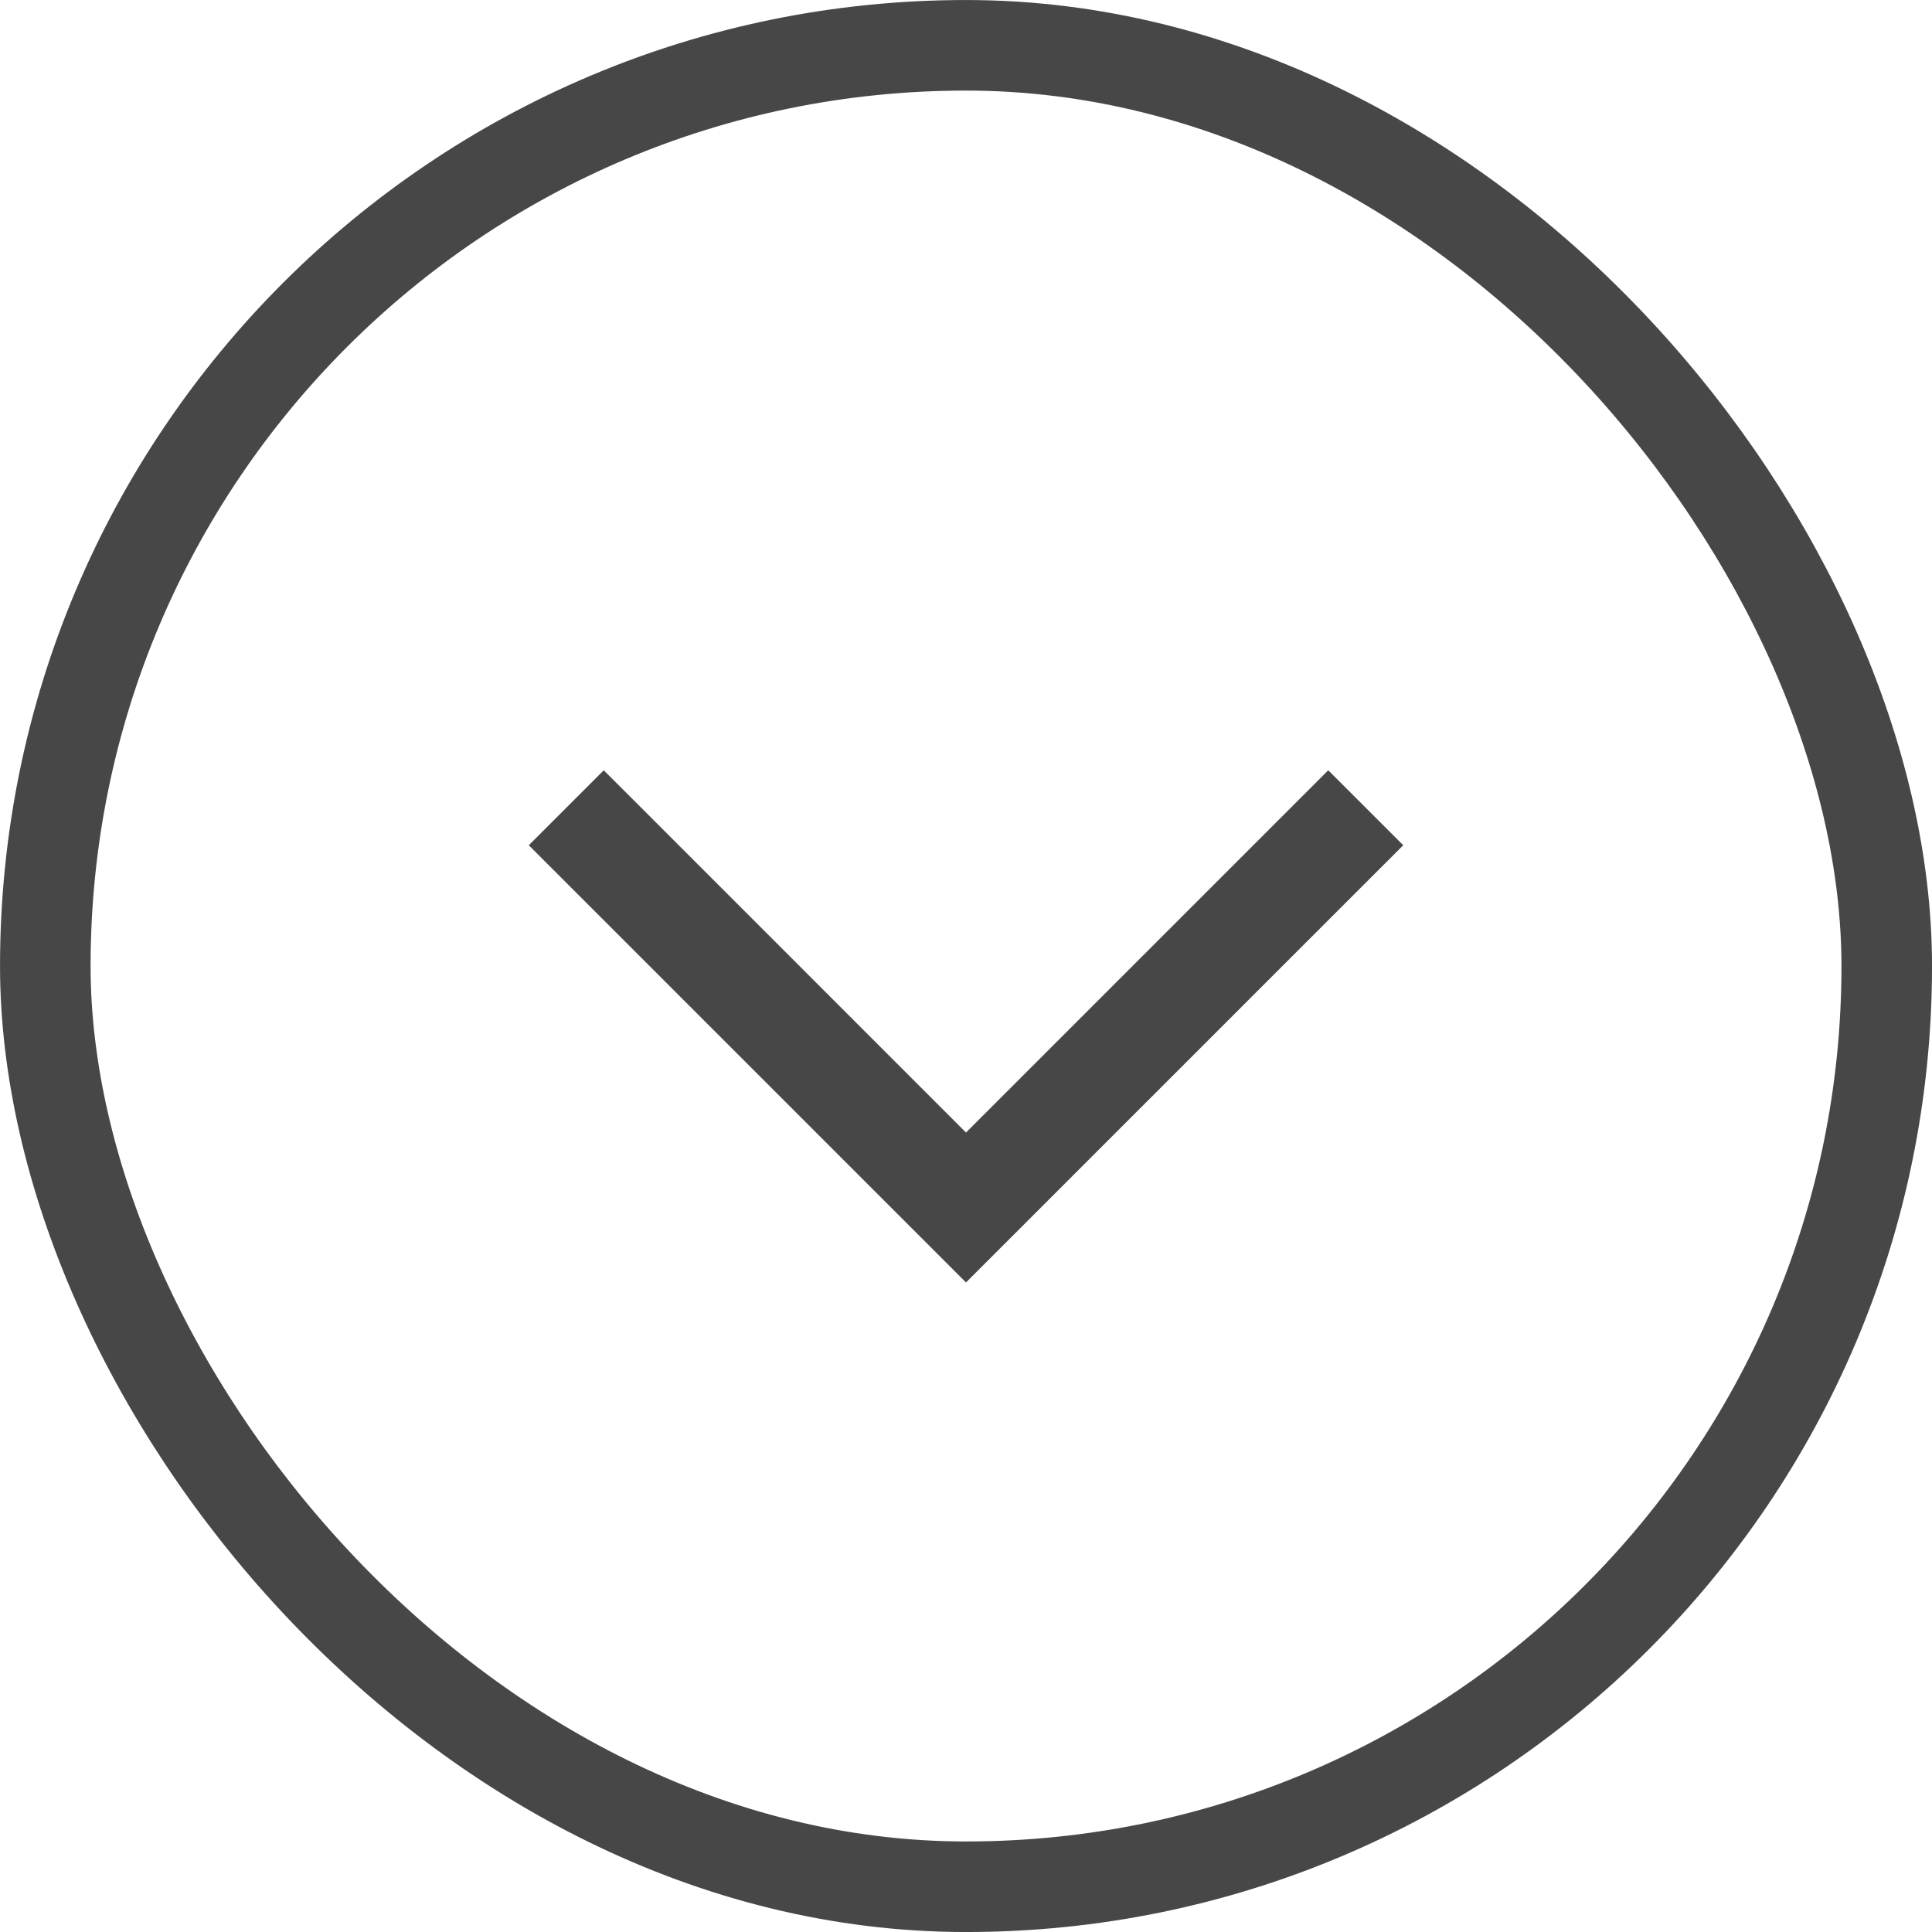
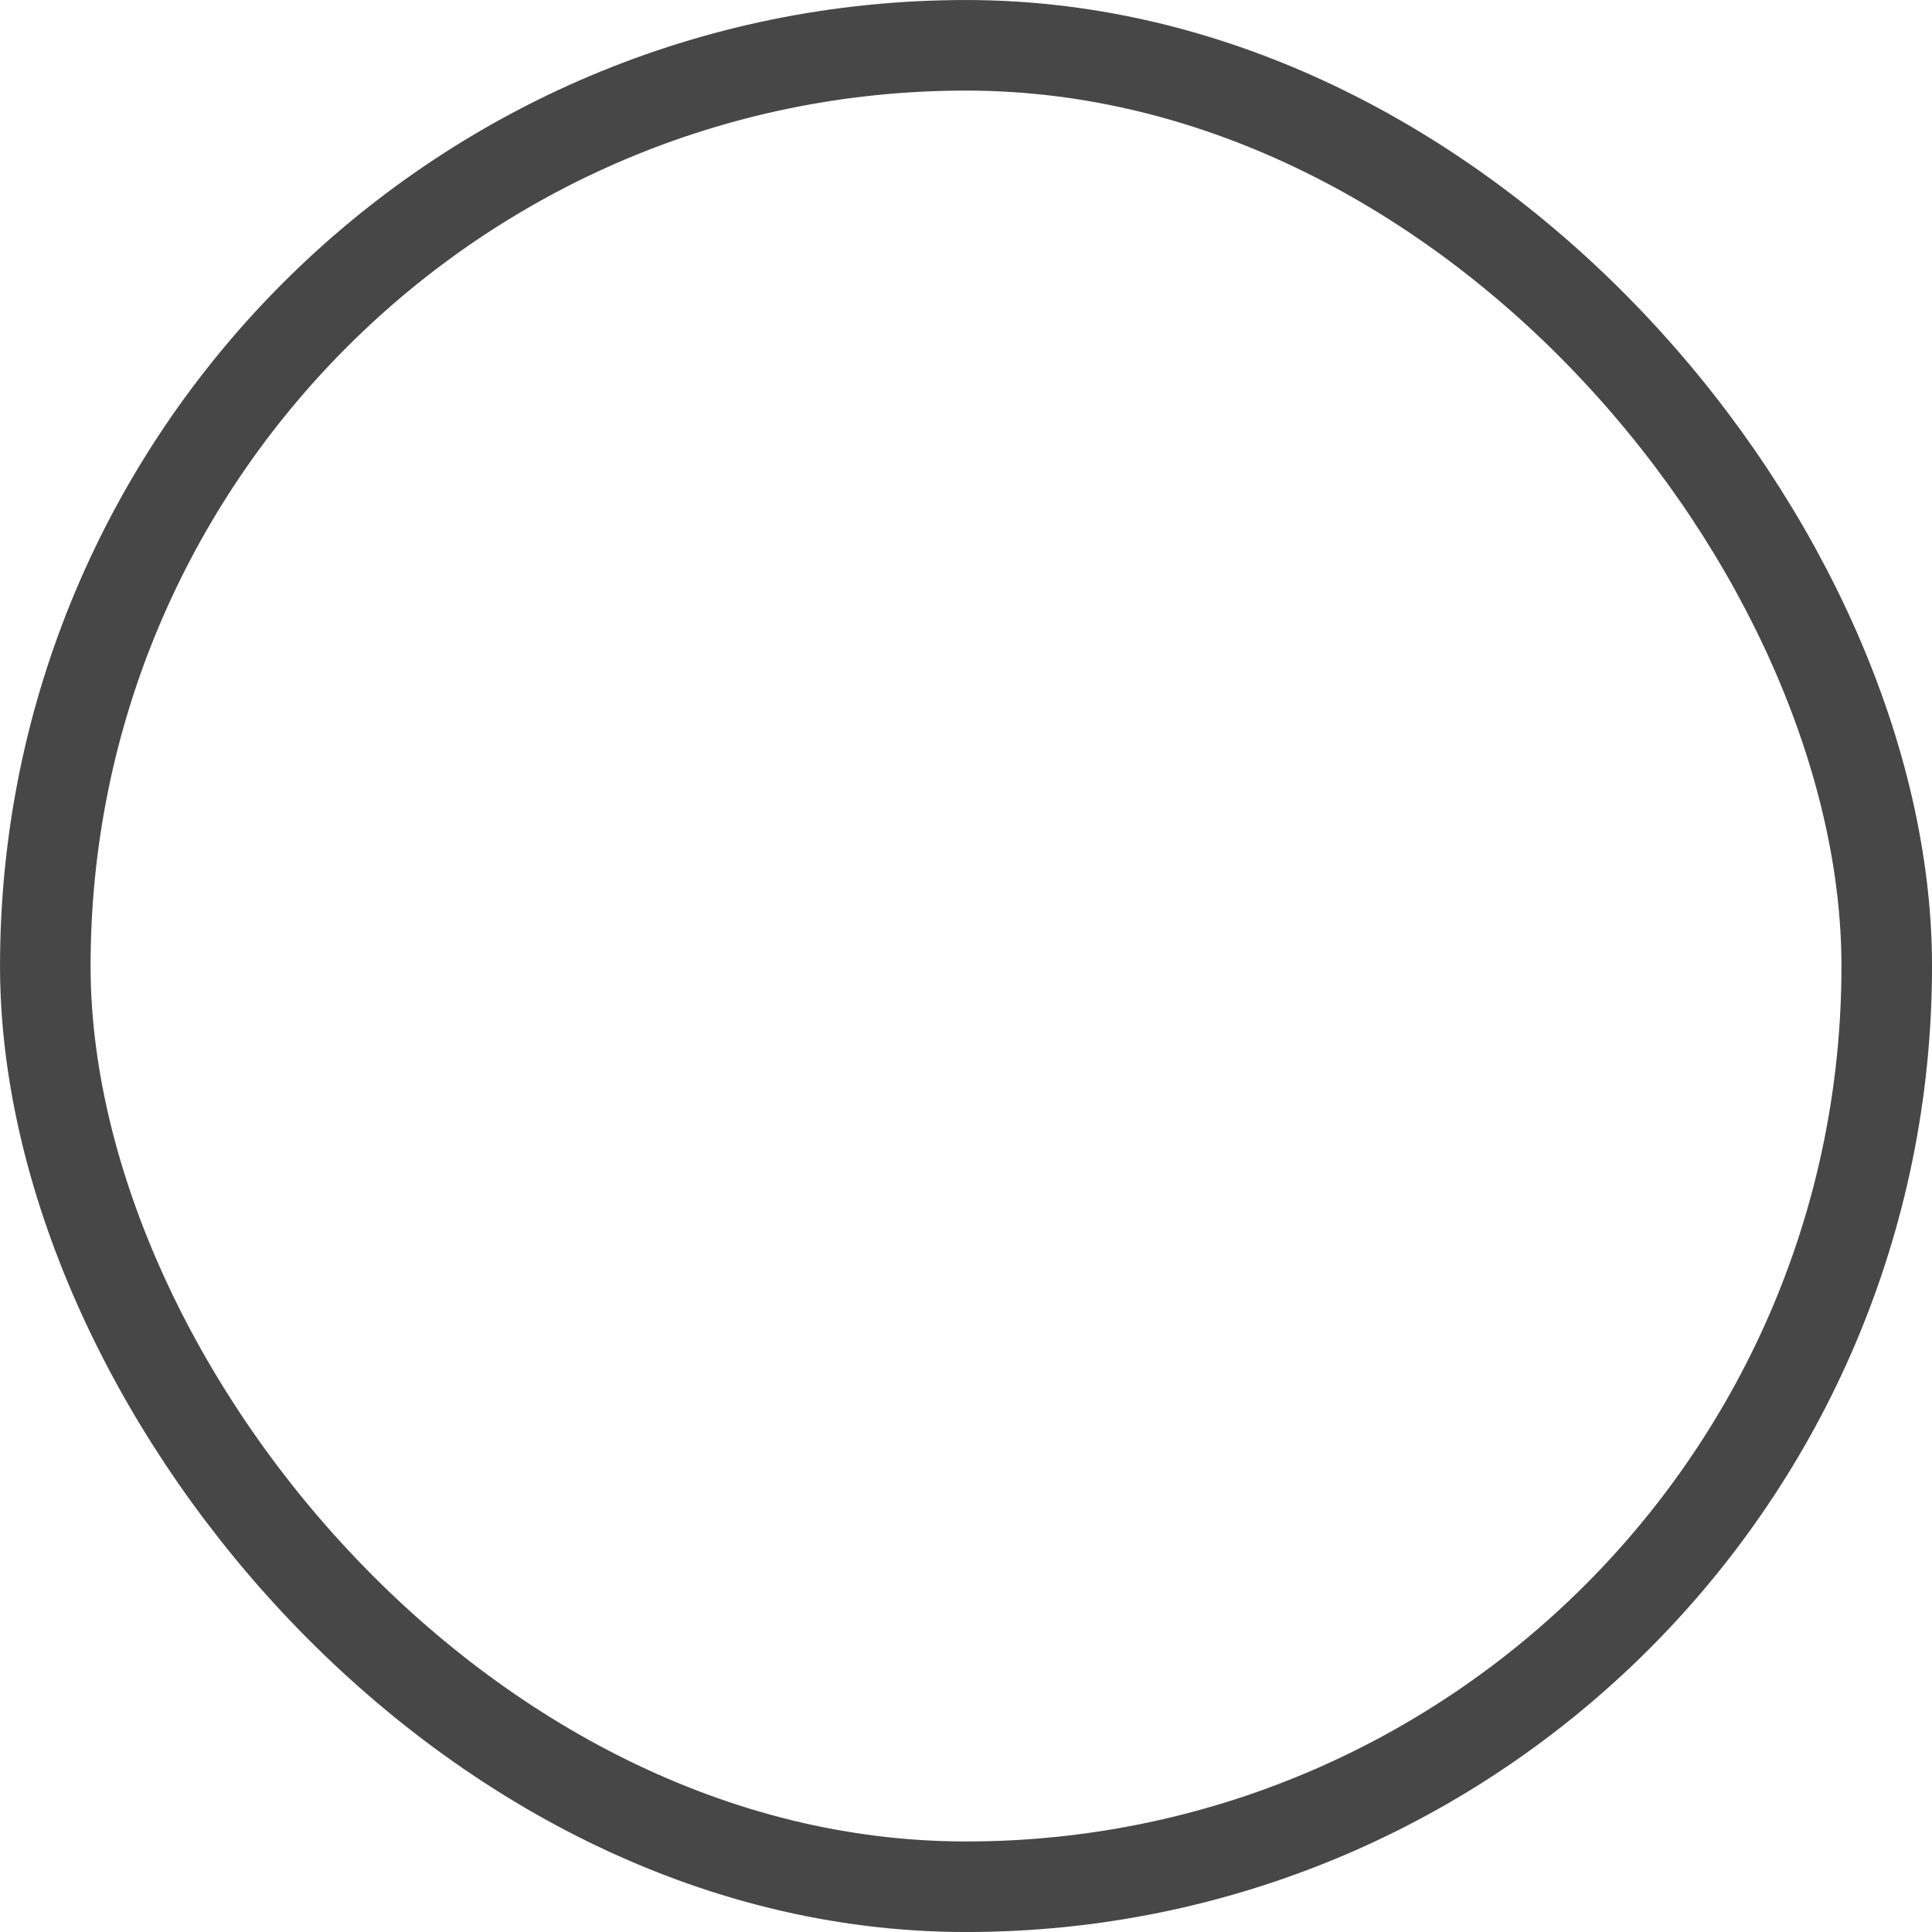
<svg xmlns="http://www.w3.org/2000/svg" width="40" height="40" viewBox="0 0 40 40" fill="none">
  <rect x="0.938" y="0.938" width="38.125" height="38.125" rx="19.062" stroke="black" stroke-opacity="0.72" stroke-width="1.875" />
-   <path fill-rule="evenodd" clip-rule="evenodd" d="M20 26.552L20.776 25.776L28.276 18.276L29.053 17.5L27.5 15.948L26.724 16.724L20 23.448L13.277 16.724L12.5 15.948L10.948 17.5L11.724 18.276L19.224 25.776L20 26.552Z" fill="black" fill-opacity="0.72" />
</svg>